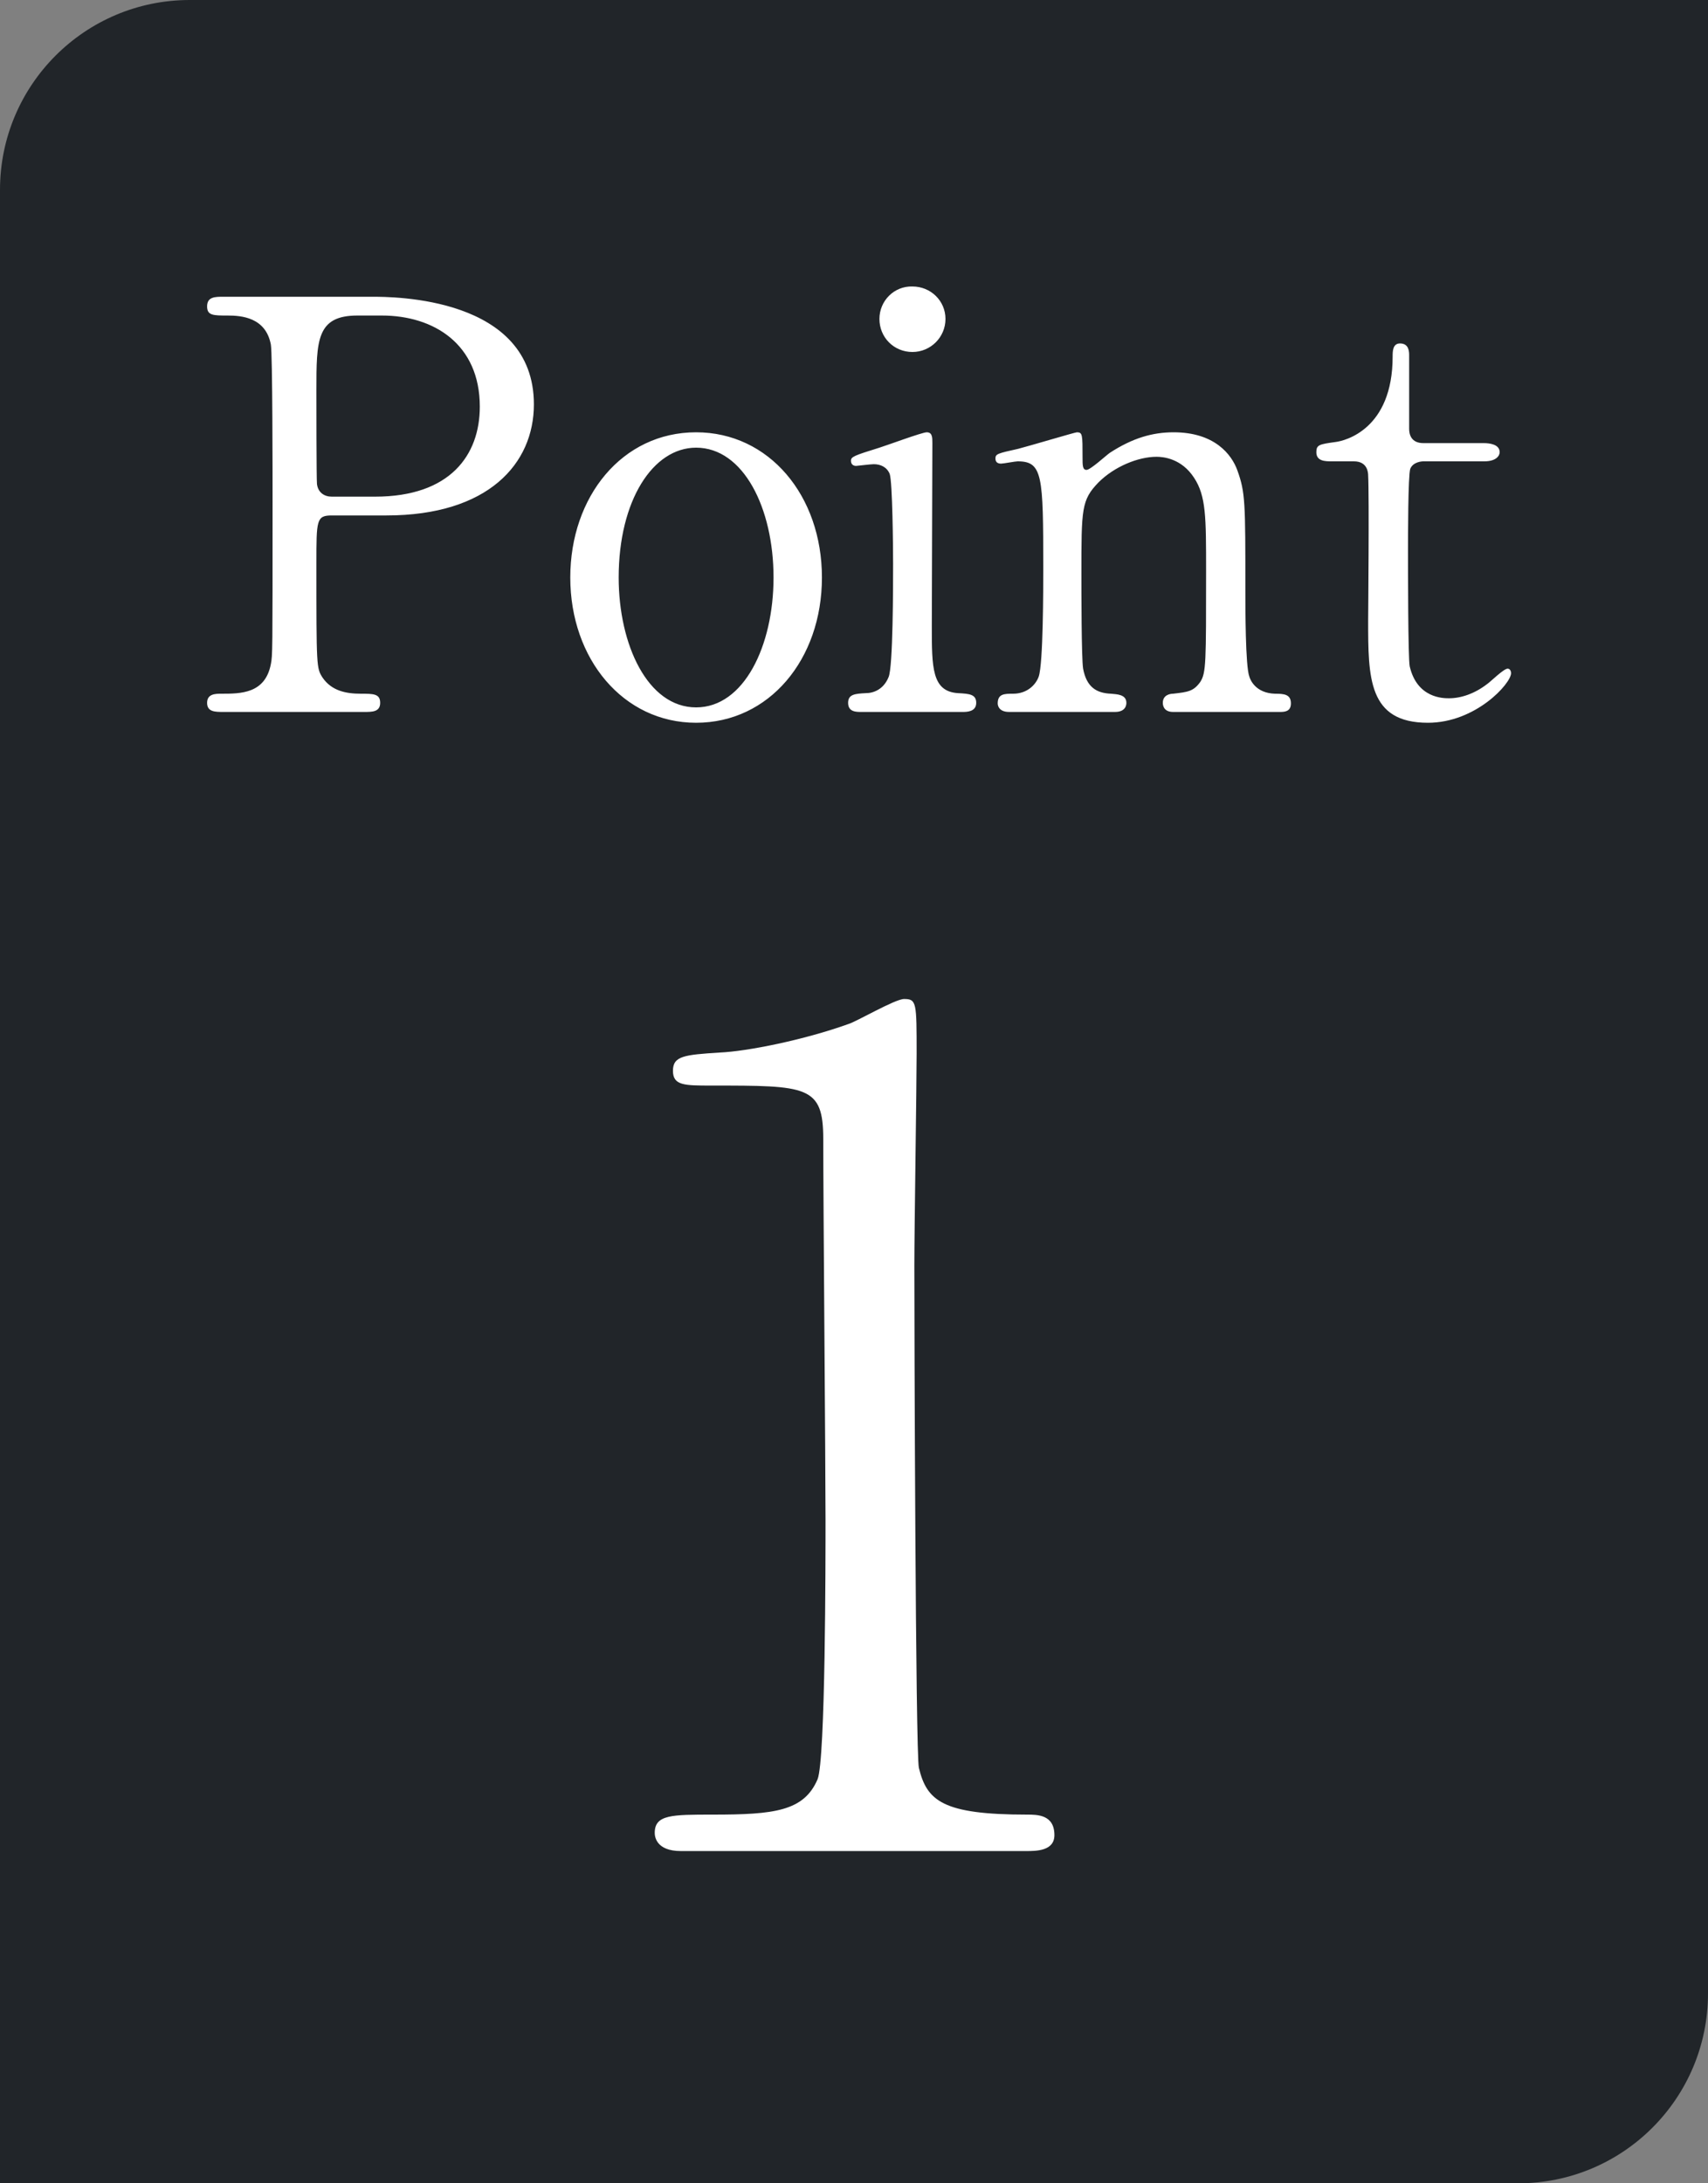
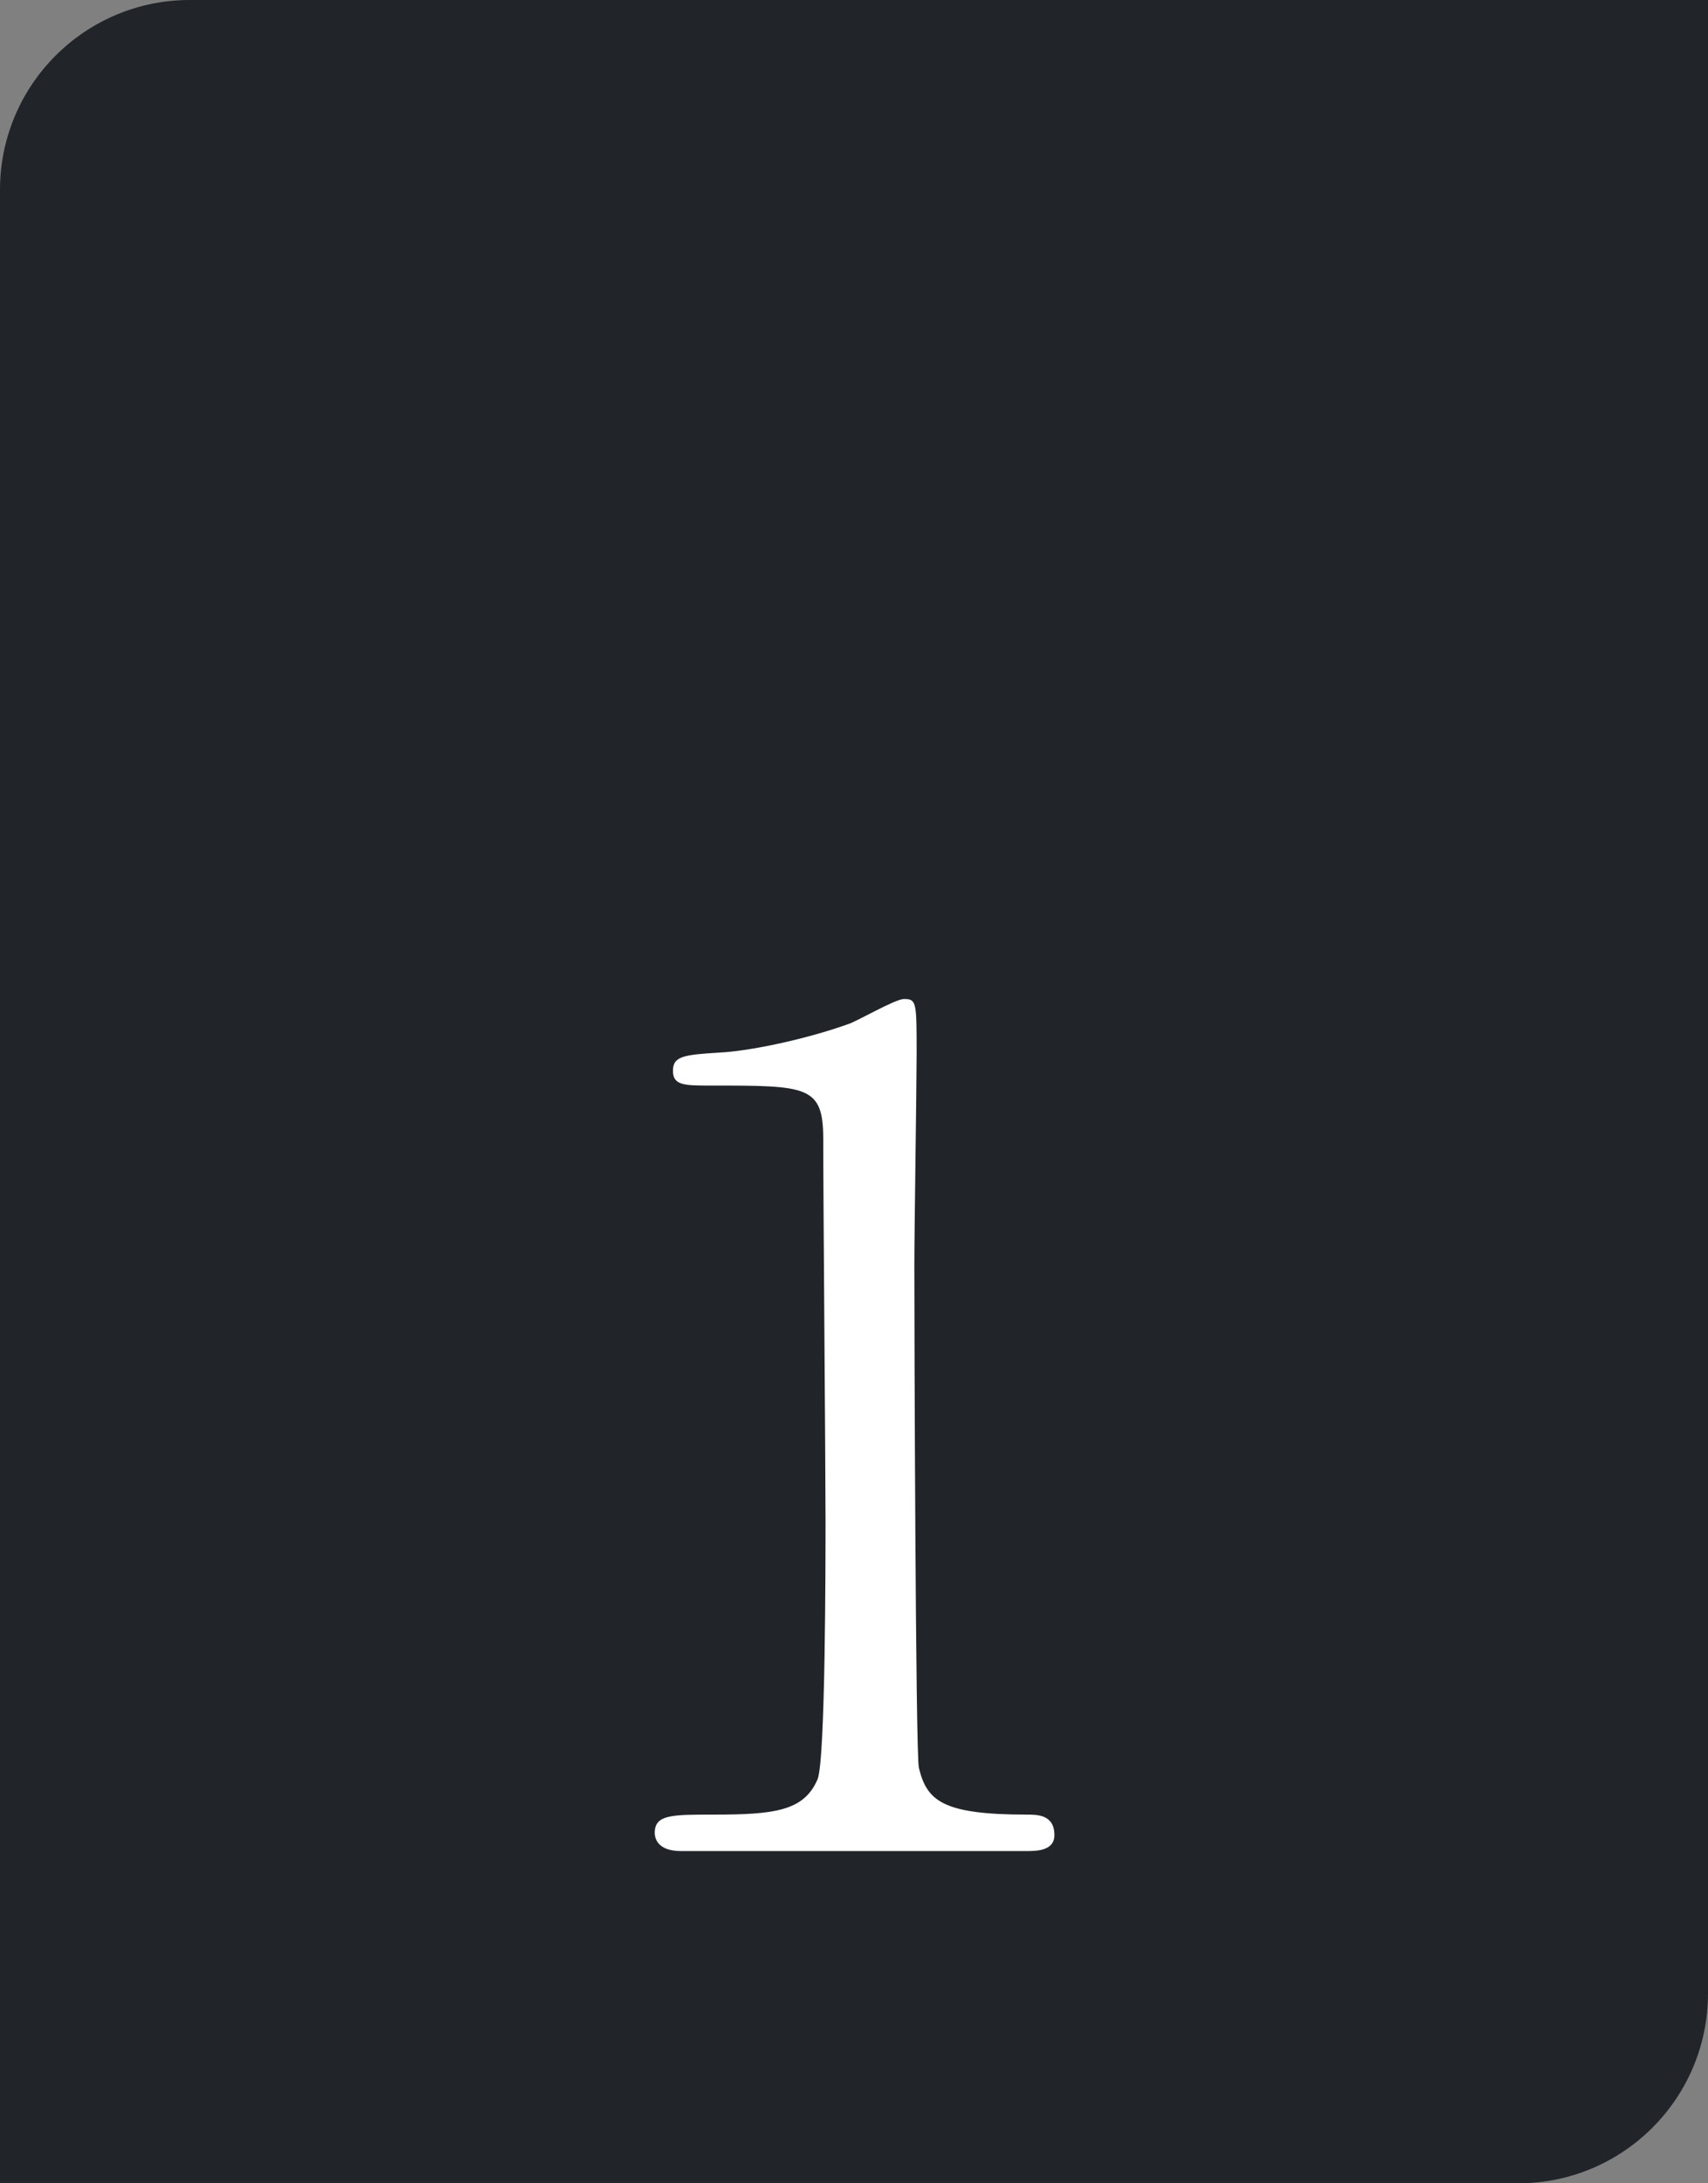
<svg xmlns="http://www.w3.org/2000/svg" width="36" height="46" viewBox="0 0 36 46" fill="none">
  <rect x="0" y="0" width="36" height="46" fill="#808080" stroke="none" />
  <path d="M0 4C0 1.791 1.791 0 4 0H36V42C36 44.209 34.209 46 32 46H0V4Z" fill="#212529" />
-   <path d="M4.713 6.252H7.833C8.289 6.252 11.253 6.252 11.253 8.52C11.253 9.768 10.293 10.86 8.145 10.86H6.993C6.669 10.86 6.669 10.956 6.669 11.868C6.669 14.064 6.669 14.076 6.801 14.28C6.993 14.556 7.293 14.616 7.605 14.616C7.869 14.616 8.013 14.616 8.013 14.808C8.013 15 7.845 15 7.677 15H4.713C4.533 15 4.365 15 4.365 14.808C4.365 14.616 4.545 14.616 4.665 14.616C5.073 14.616 5.589 14.616 5.709 13.992C5.745 13.8 5.745 13.788 5.745 10.596C5.745 10.032 5.745 7.464 5.709 7.26C5.601 6.684 5.085 6.648 4.797 6.648C4.497 6.648 4.365 6.648 4.365 6.456C4.365 6.252 4.533 6.252 4.713 6.252ZM6.993 10.464H7.905C9.489 10.464 10.113 9.588 10.113 8.568C10.113 7.248 9.141 6.648 8.049 6.648H7.533C6.669 6.648 6.669 7.176 6.669 8.22C6.669 8.388 6.669 10.092 6.681 10.2C6.705 10.38 6.837 10.464 6.993 10.464ZM12.02 12.168C12.02 10.464 13.112 9.108 14.672 9.108C16.208 9.108 17.324 10.44 17.324 12.168C17.324 13.896 16.208 15.228 14.672 15.228C13.136 15.228 12.02 13.884 12.02 12.168ZM13.04 12.168C13.04 13.584 13.652 14.904 14.672 14.904C15.68 14.904 16.304 13.608 16.304 12.168C16.304 10.704 15.668 9.432 14.672 9.432C13.76 9.432 13.04 10.548 13.04 12.168ZM20.288 15H18.152C18.044 15 17.876 15 17.876 14.808C17.876 14.628 18.02 14.616 18.248 14.604C18.404 14.604 18.62 14.532 18.728 14.268C18.824 14.064 18.824 12.312 18.824 11.88C18.824 11.544 18.812 10.152 18.752 9.984C18.692 9.84 18.56 9.78 18.416 9.78C18.356 9.78 18.056 9.816 18.044 9.816C17.996 9.816 17.936 9.792 17.936 9.708C17.936 9.624 17.996 9.6 18.536 9.432C18.692 9.384 19.436 9.108 19.532 9.108C19.652 9.108 19.652 9.216 19.652 9.336C19.652 9.876 19.64 12.576 19.64 13.188C19.64 14.064 19.64 14.568 20.192 14.604C20.432 14.616 20.576 14.628 20.576 14.808C20.576 15 20.372 15 20.288 15ZM19.232 7.416C18.836 7.416 18.536 7.104 18.536 6.72C18.536 6.336 18.848 6.024 19.232 6.036C19.616 6.036 19.928 6.336 19.928 6.72C19.928 7.104 19.616 7.416 19.232 7.416ZM26.969 15H24.725C24.509 15 24.509 14.832 24.509 14.808C24.509 14.64 24.665 14.616 24.725 14.616C25.037 14.58 25.157 14.568 25.301 14.364C25.421 14.172 25.421 13.968 25.421 12.036C25.421 10.896 25.421 10.452 25.169 10.068C24.905 9.66 24.521 9.624 24.377 9.624C23.993 9.624 23.489 9.828 23.153 10.164C22.793 10.536 22.793 10.716 22.793 12.096C22.793 12.408 22.793 13.872 22.829 14.088C22.901 14.472 23.105 14.604 23.417 14.616C23.537 14.628 23.741 14.628 23.741 14.808C23.741 14.832 23.741 15 23.501 15H21.269C21.029 15 21.029 14.832 21.029 14.82C21.029 14.616 21.173 14.616 21.353 14.616C21.653 14.616 21.833 14.424 21.893 14.256C21.989 13.98 21.989 12.384 21.989 11.964C21.989 10.02 21.977 9.72 21.449 9.72C21.401 9.72 21.149 9.768 21.101 9.768C21.053 9.768 20.981 9.756 20.981 9.66C20.981 9.564 21.029 9.552 21.461 9.456C21.653 9.408 22.661 9.108 22.697 9.108C22.817 9.108 22.817 9.156 22.817 9.636C22.817 9.804 22.817 9.9 22.901 9.9C22.985 9.9 23.321 9.588 23.393 9.54C23.873 9.228 24.293 9.108 24.737 9.108C25.601 9.108 25.961 9.576 26.081 9.912C26.249 10.38 26.249 10.584 26.249 12.444C26.249 12.804 26.249 14.04 26.333 14.256C26.357 14.34 26.477 14.604 26.873 14.616C27.065 14.616 27.209 14.628 27.209 14.82C27.209 15 27.065 15 26.969 15ZM28.537 9.72H28.069C27.937 9.72 27.745 9.72 27.745 9.528C27.745 9.372 27.805 9.36 28.153 9.312C28.345 9.288 29.353 9.048 29.353 7.512C29.353 7.404 29.353 7.236 29.509 7.236C29.701 7.236 29.701 7.416 29.701 7.488V9.036C29.701 9.144 29.737 9.336 30.001 9.336H31.273C31.393 9.336 31.609 9.36 31.609 9.528C31.609 9.6 31.537 9.72 31.285 9.72H30.001C29.965 9.72 29.785 9.732 29.725 9.876C29.677 10.008 29.677 11.352 29.677 11.592C29.677 11.952 29.677 13.872 29.713 14.04C29.869 14.712 30.421 14.712 30.541 14.712C30.793 14.712 31.081 14.616 31.345 14.412C31.417 14.364 31.693 14.088 31.777 14.088C31.825 14.088 31.849 14.136 31.849 14.184C31.849 14.4 31.105 15.228 30.097 15.228C28.837 15.228 28.837 14.28 28.837 13.068C28.837 13.032 28.861 10.428 28.837 10.02C28.837 9.96 28.825 9.72 28.537 9.72Z" fill="white" />
  <path d="M21.624 39H14.352C13.824 39 13.8 38.688 13.8 38.616C13.8 38.232 14.16 38.232 15.024 38.232C16.32 38.232 16.944 38.16 17.232 37.488C17.4 37.08 17.4 32.856 17.4 32.016C17.4 30.864 17.352 25.272 17.352 24C17.352 22.872 17.016 22.872 15 22.872C14.424 22.872 14.184 22.872 14.184 22.56C14.184 22.248 14.424 22.224 15.168 22.176C15.744 22.152 16.944 21.912 17.88 21.576C18.048 21.528 18.864 21.048 19.056 21.048C19.32 21.048 19.32 21.12 19.32 22.2C19.32 22.848 19.272 25.944 19.272 26.664C19.272 27.768 19.296 36.984 19.368 37.248C19.536 37.944 19.872 38.232 21.648 38.232C21.864 38.232 22.224 38.232 22.224 38.664C22.224 39 21.84 39 21.624 39Z" fill="white" />
</svg>